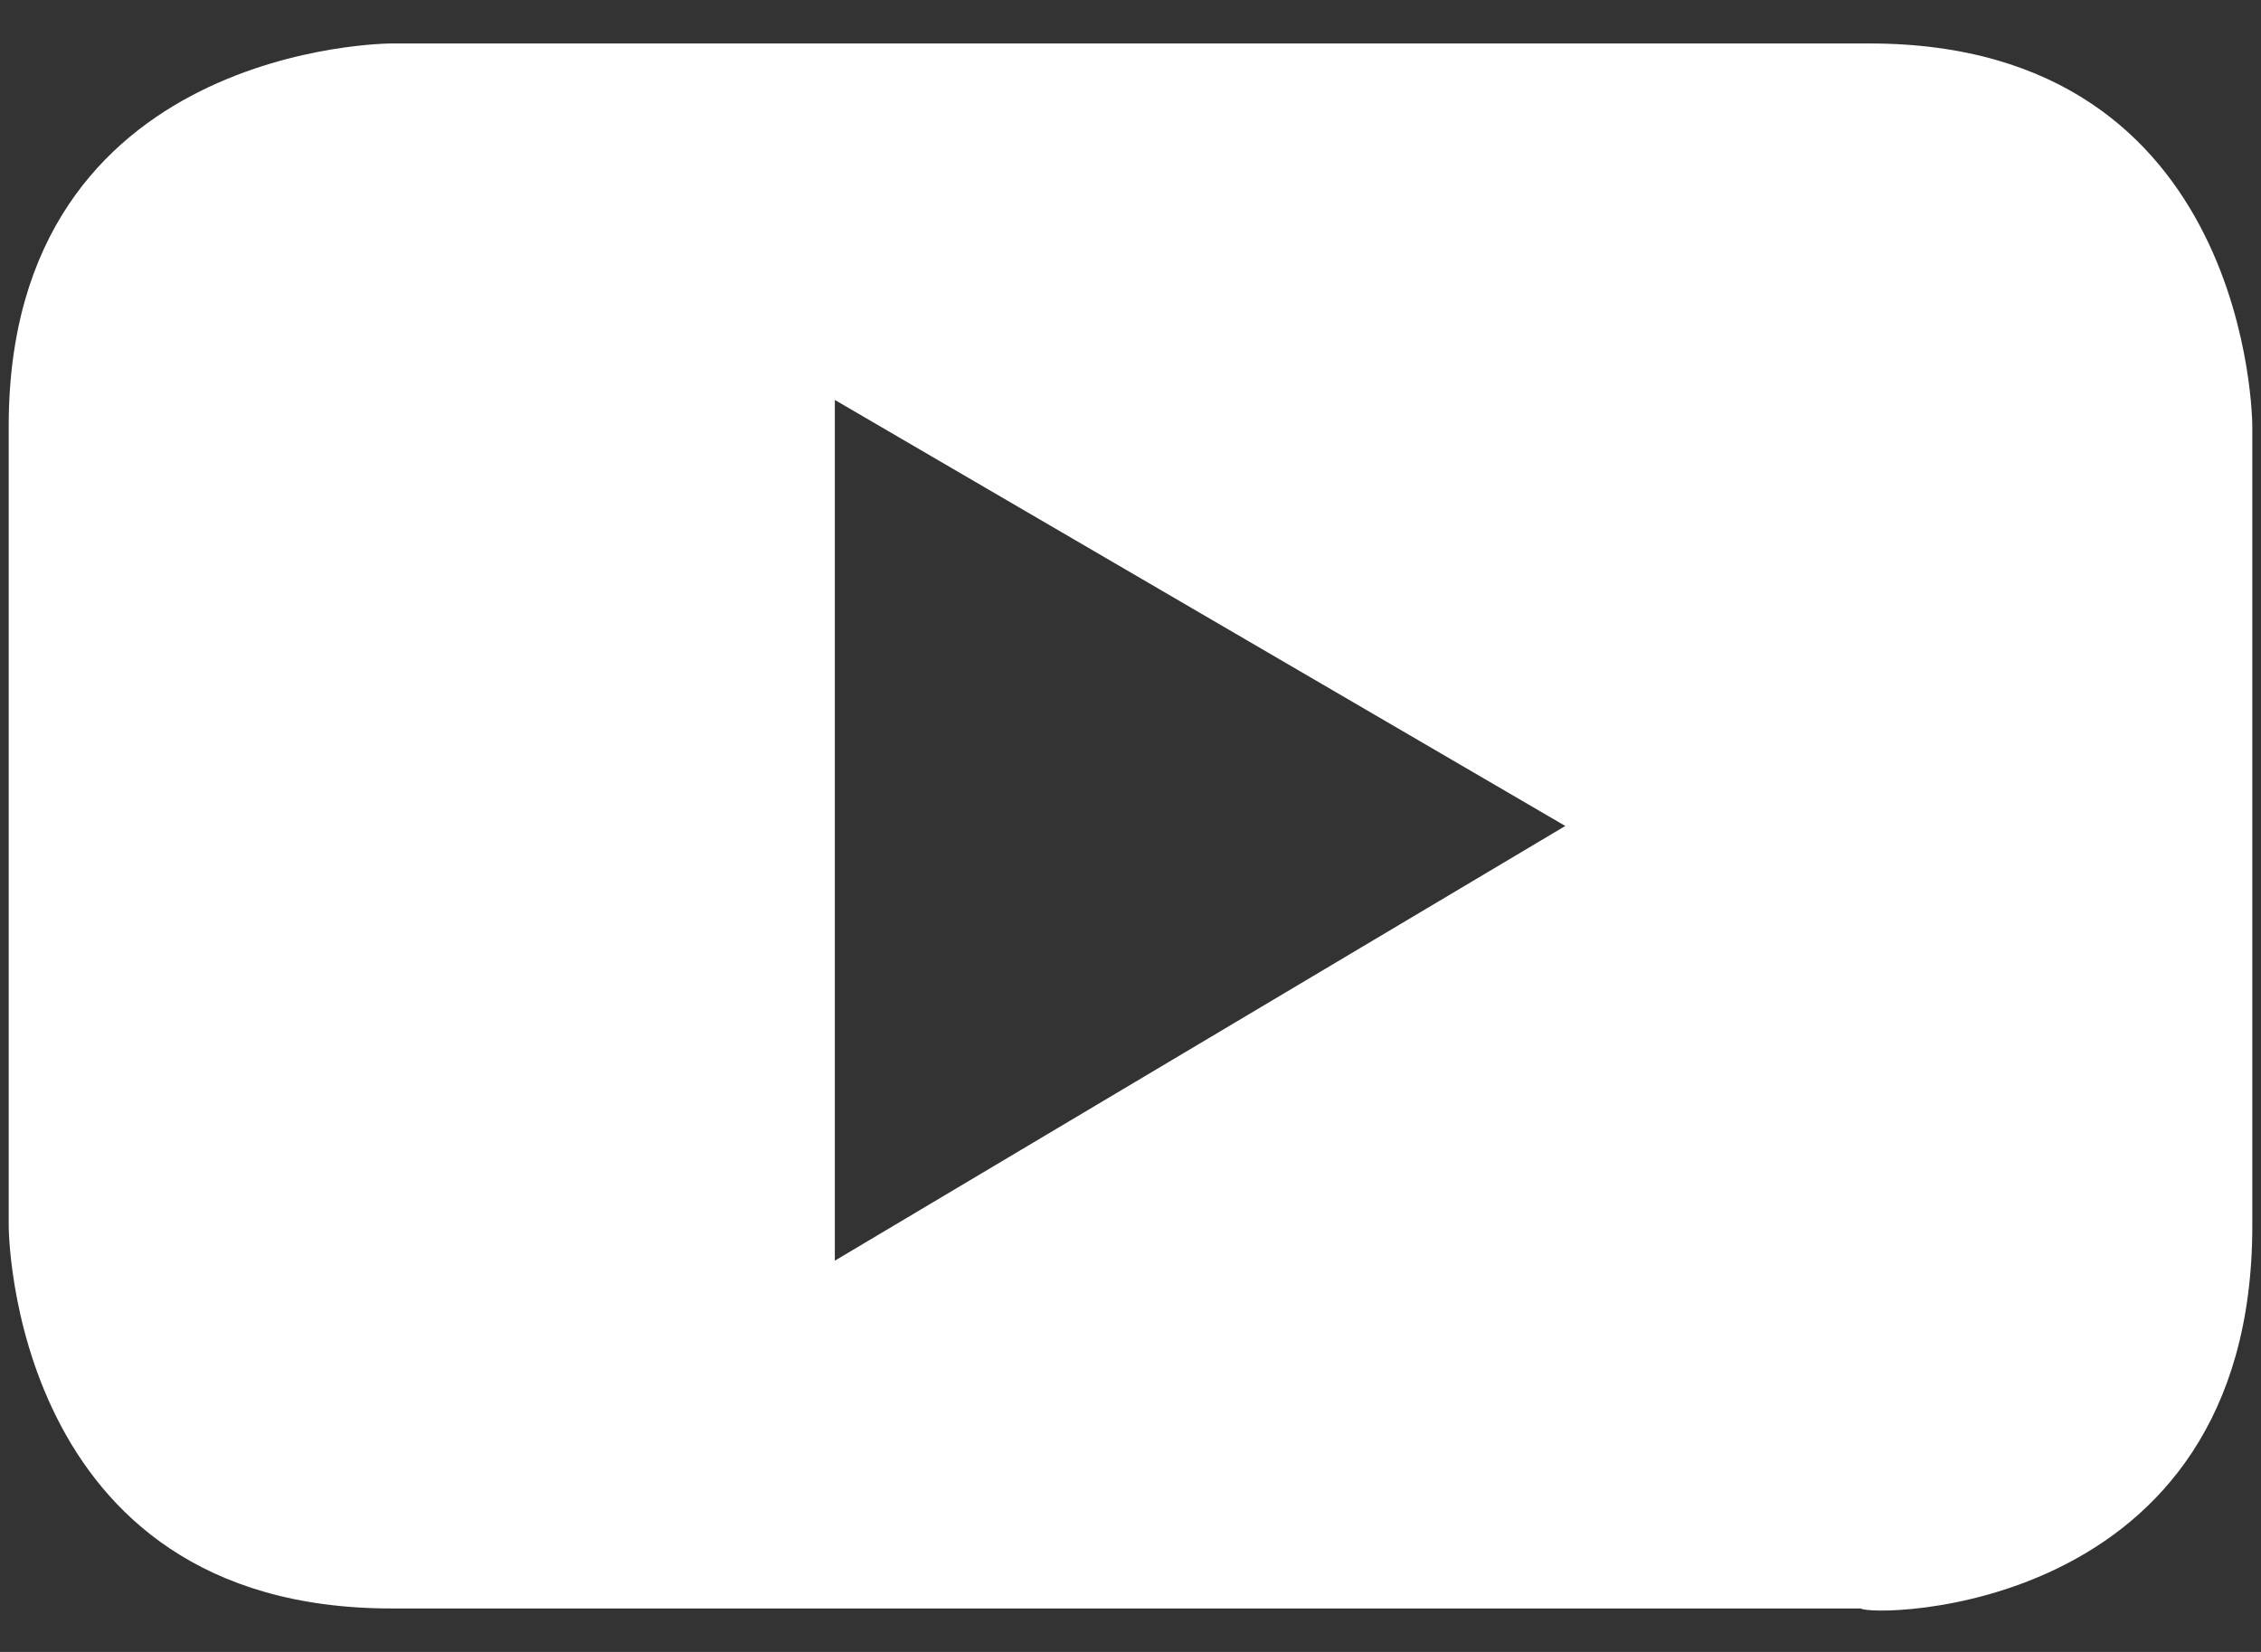
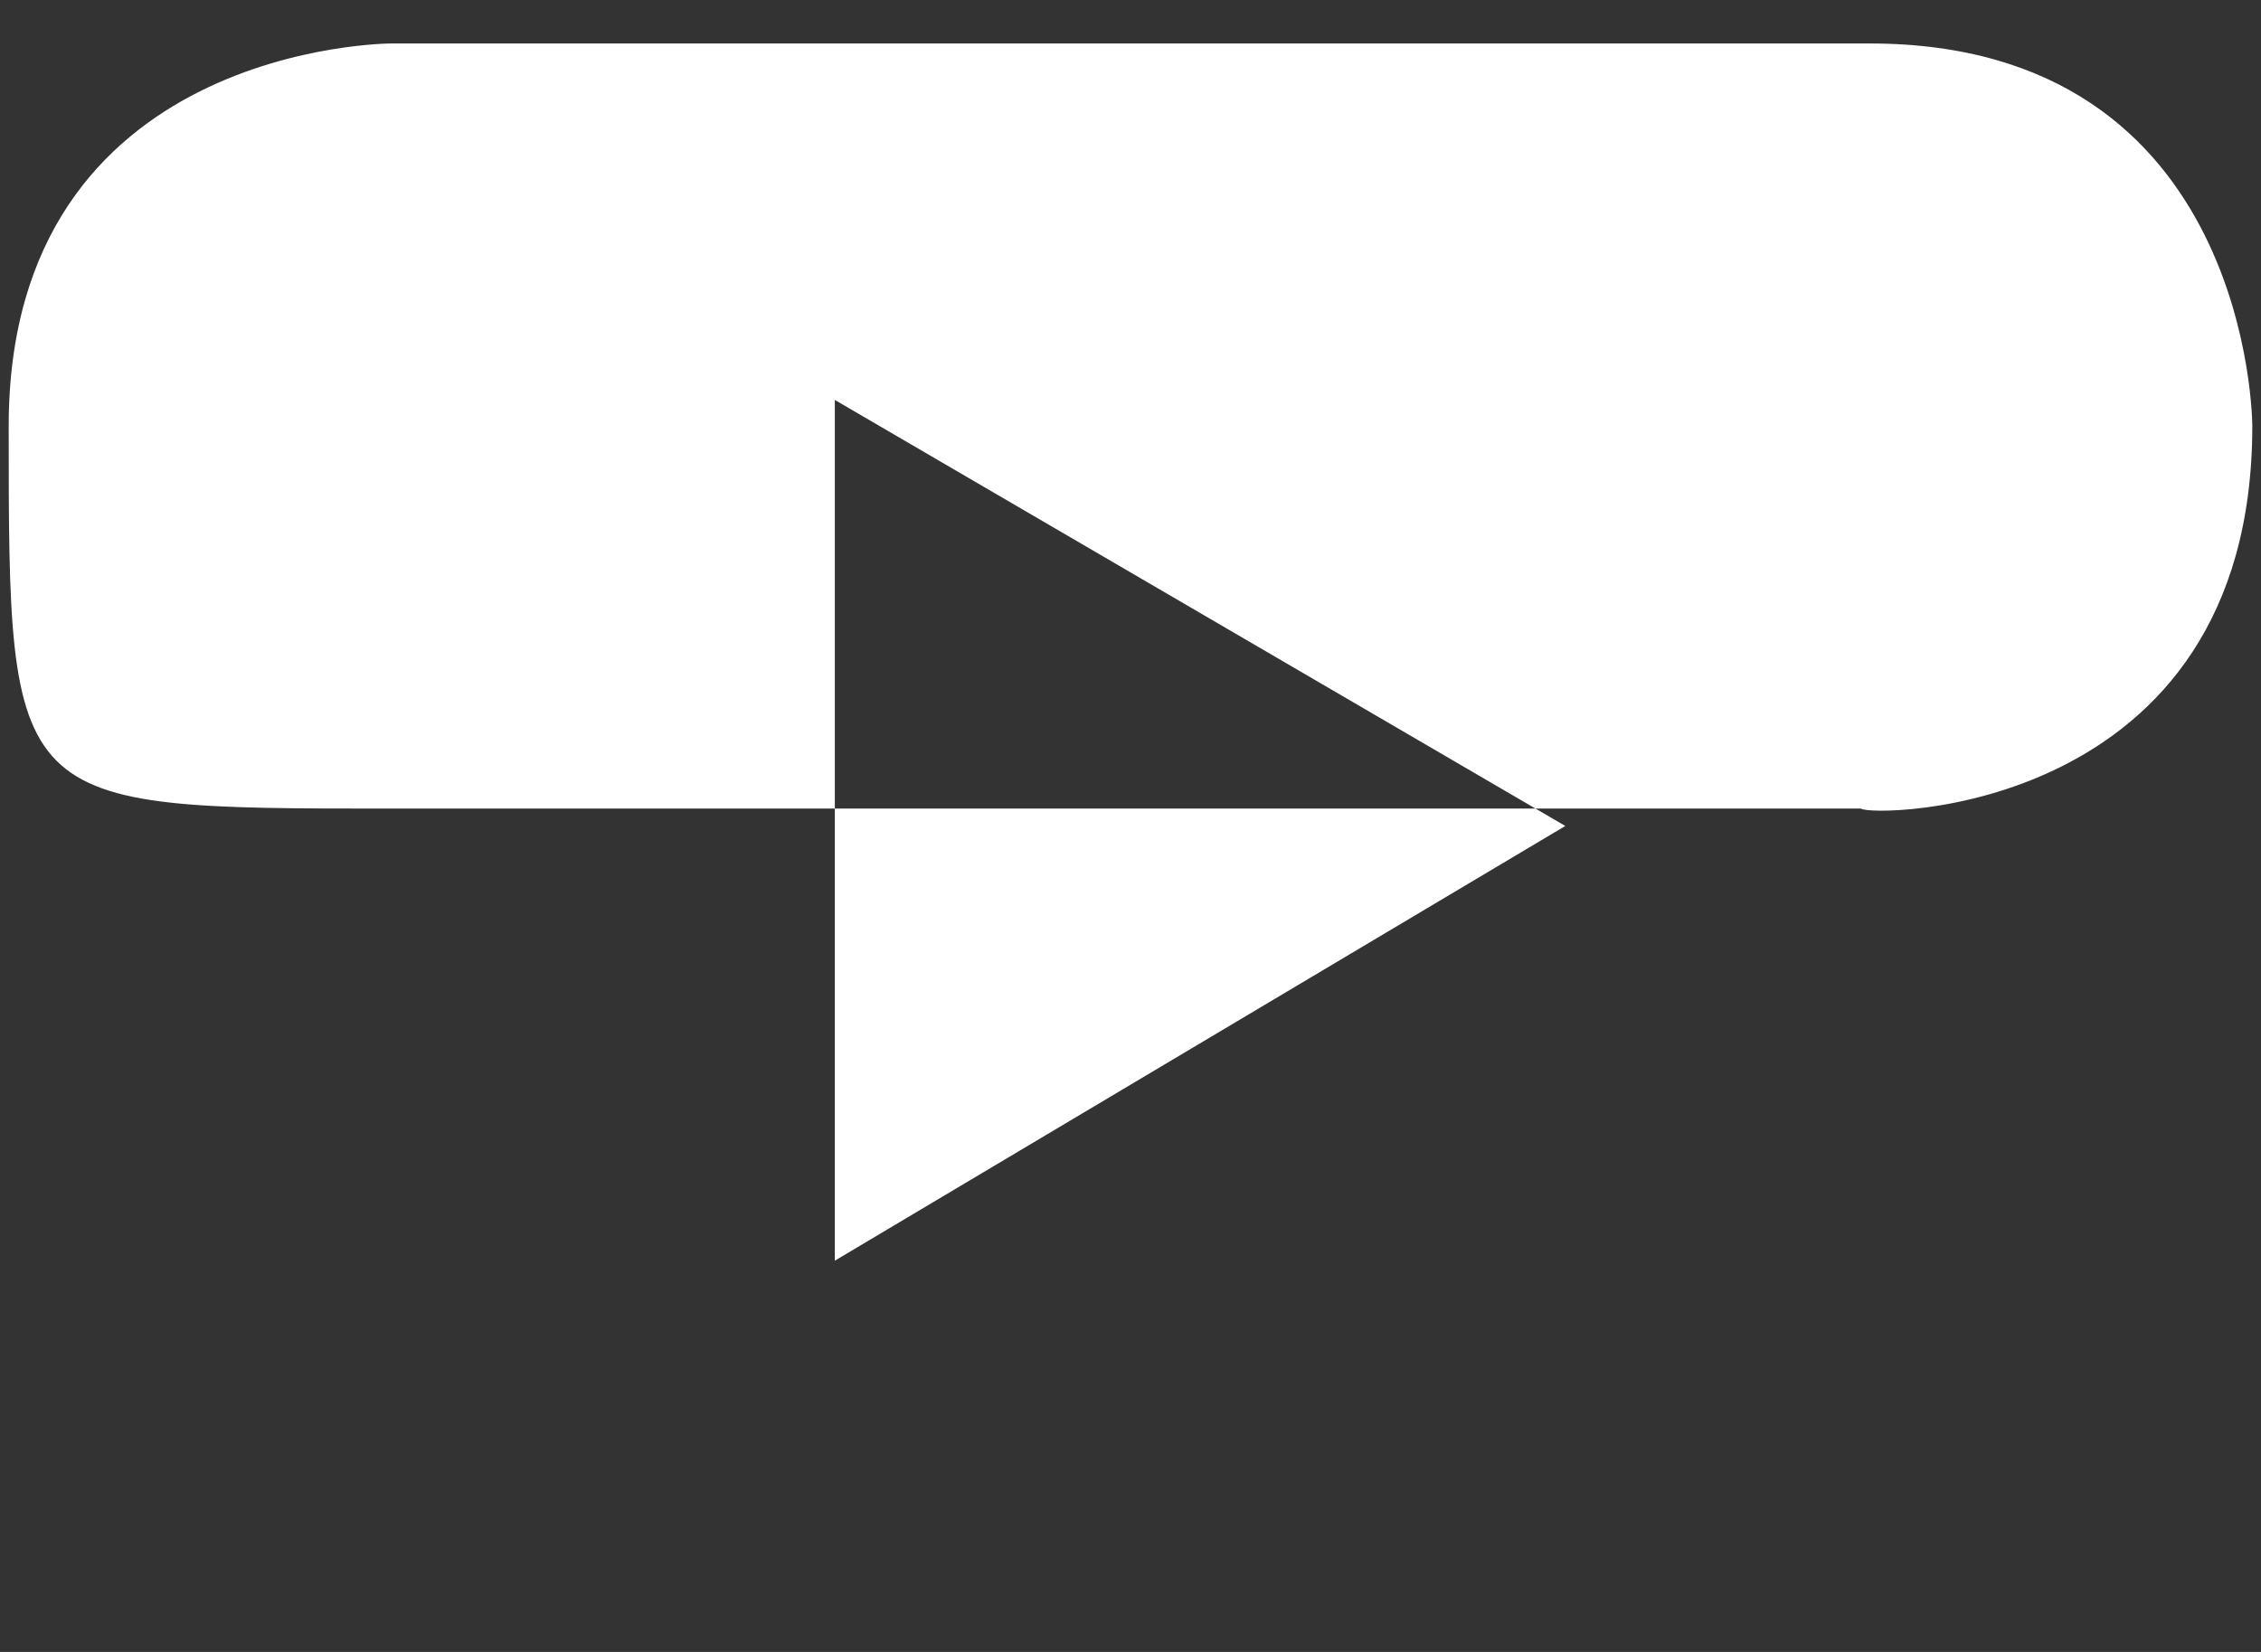
<svg xmlns="http://www.w3.org/2000/svg" id="Layer_1" viewBox="0 0 26 19" width="26" height="19">
  <rect x="0" y="0" width="26" height="19" fill="#333333" stroke="none" />
-   <path fill="#FFF" d="M18 9.5l-8.4 5V4.6L18 9.5zm7.9 4.6V4.9s0-4.4-4.4-4.4h-17S.1.5.1 4.9v9.2s0 4.4 4.4 4.4h16.9c.1.1 4.5.1 4.5-4.4" />
+   <path fill="#FFF" d="M18 9.5l-8.4 5V4.6L18 9.5zm7.9 4.6V4.9s0-4.4-4.4-4.4h-17S.1.5.1 4.9s0 4.4 4.4 4.4h16.9c.1.1 4.5.1 4.5-4.4" />
</svg>